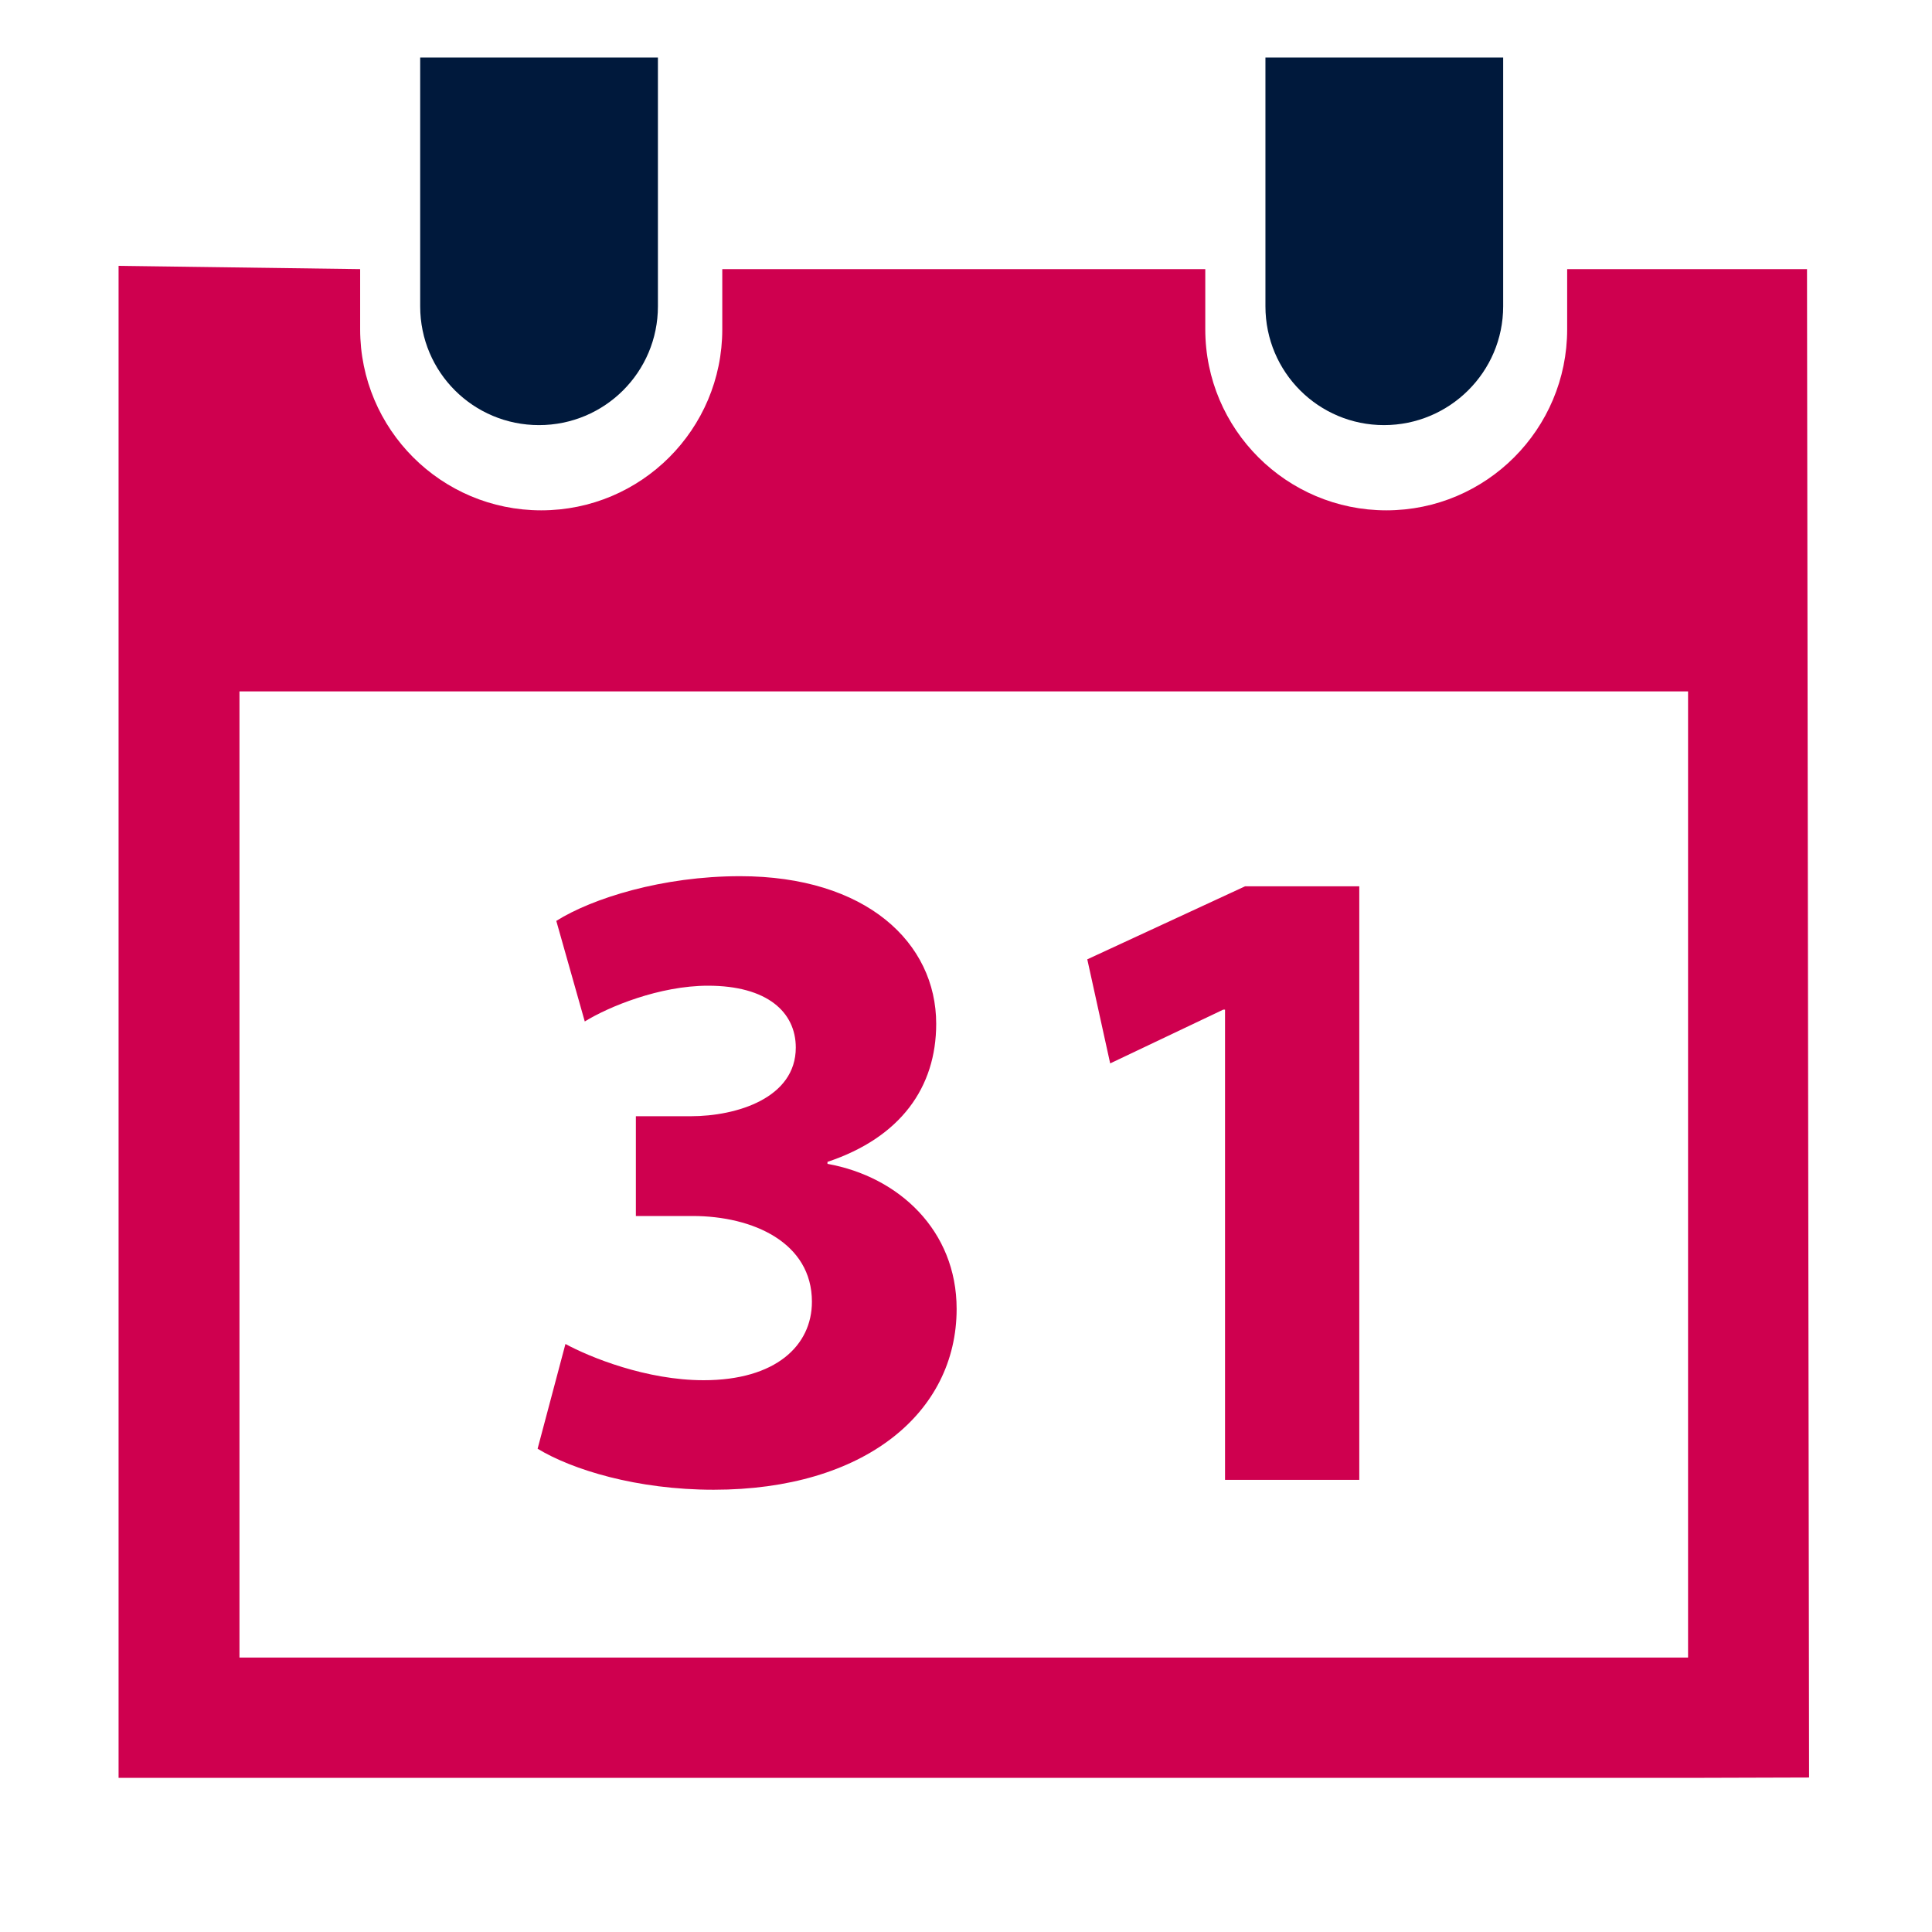
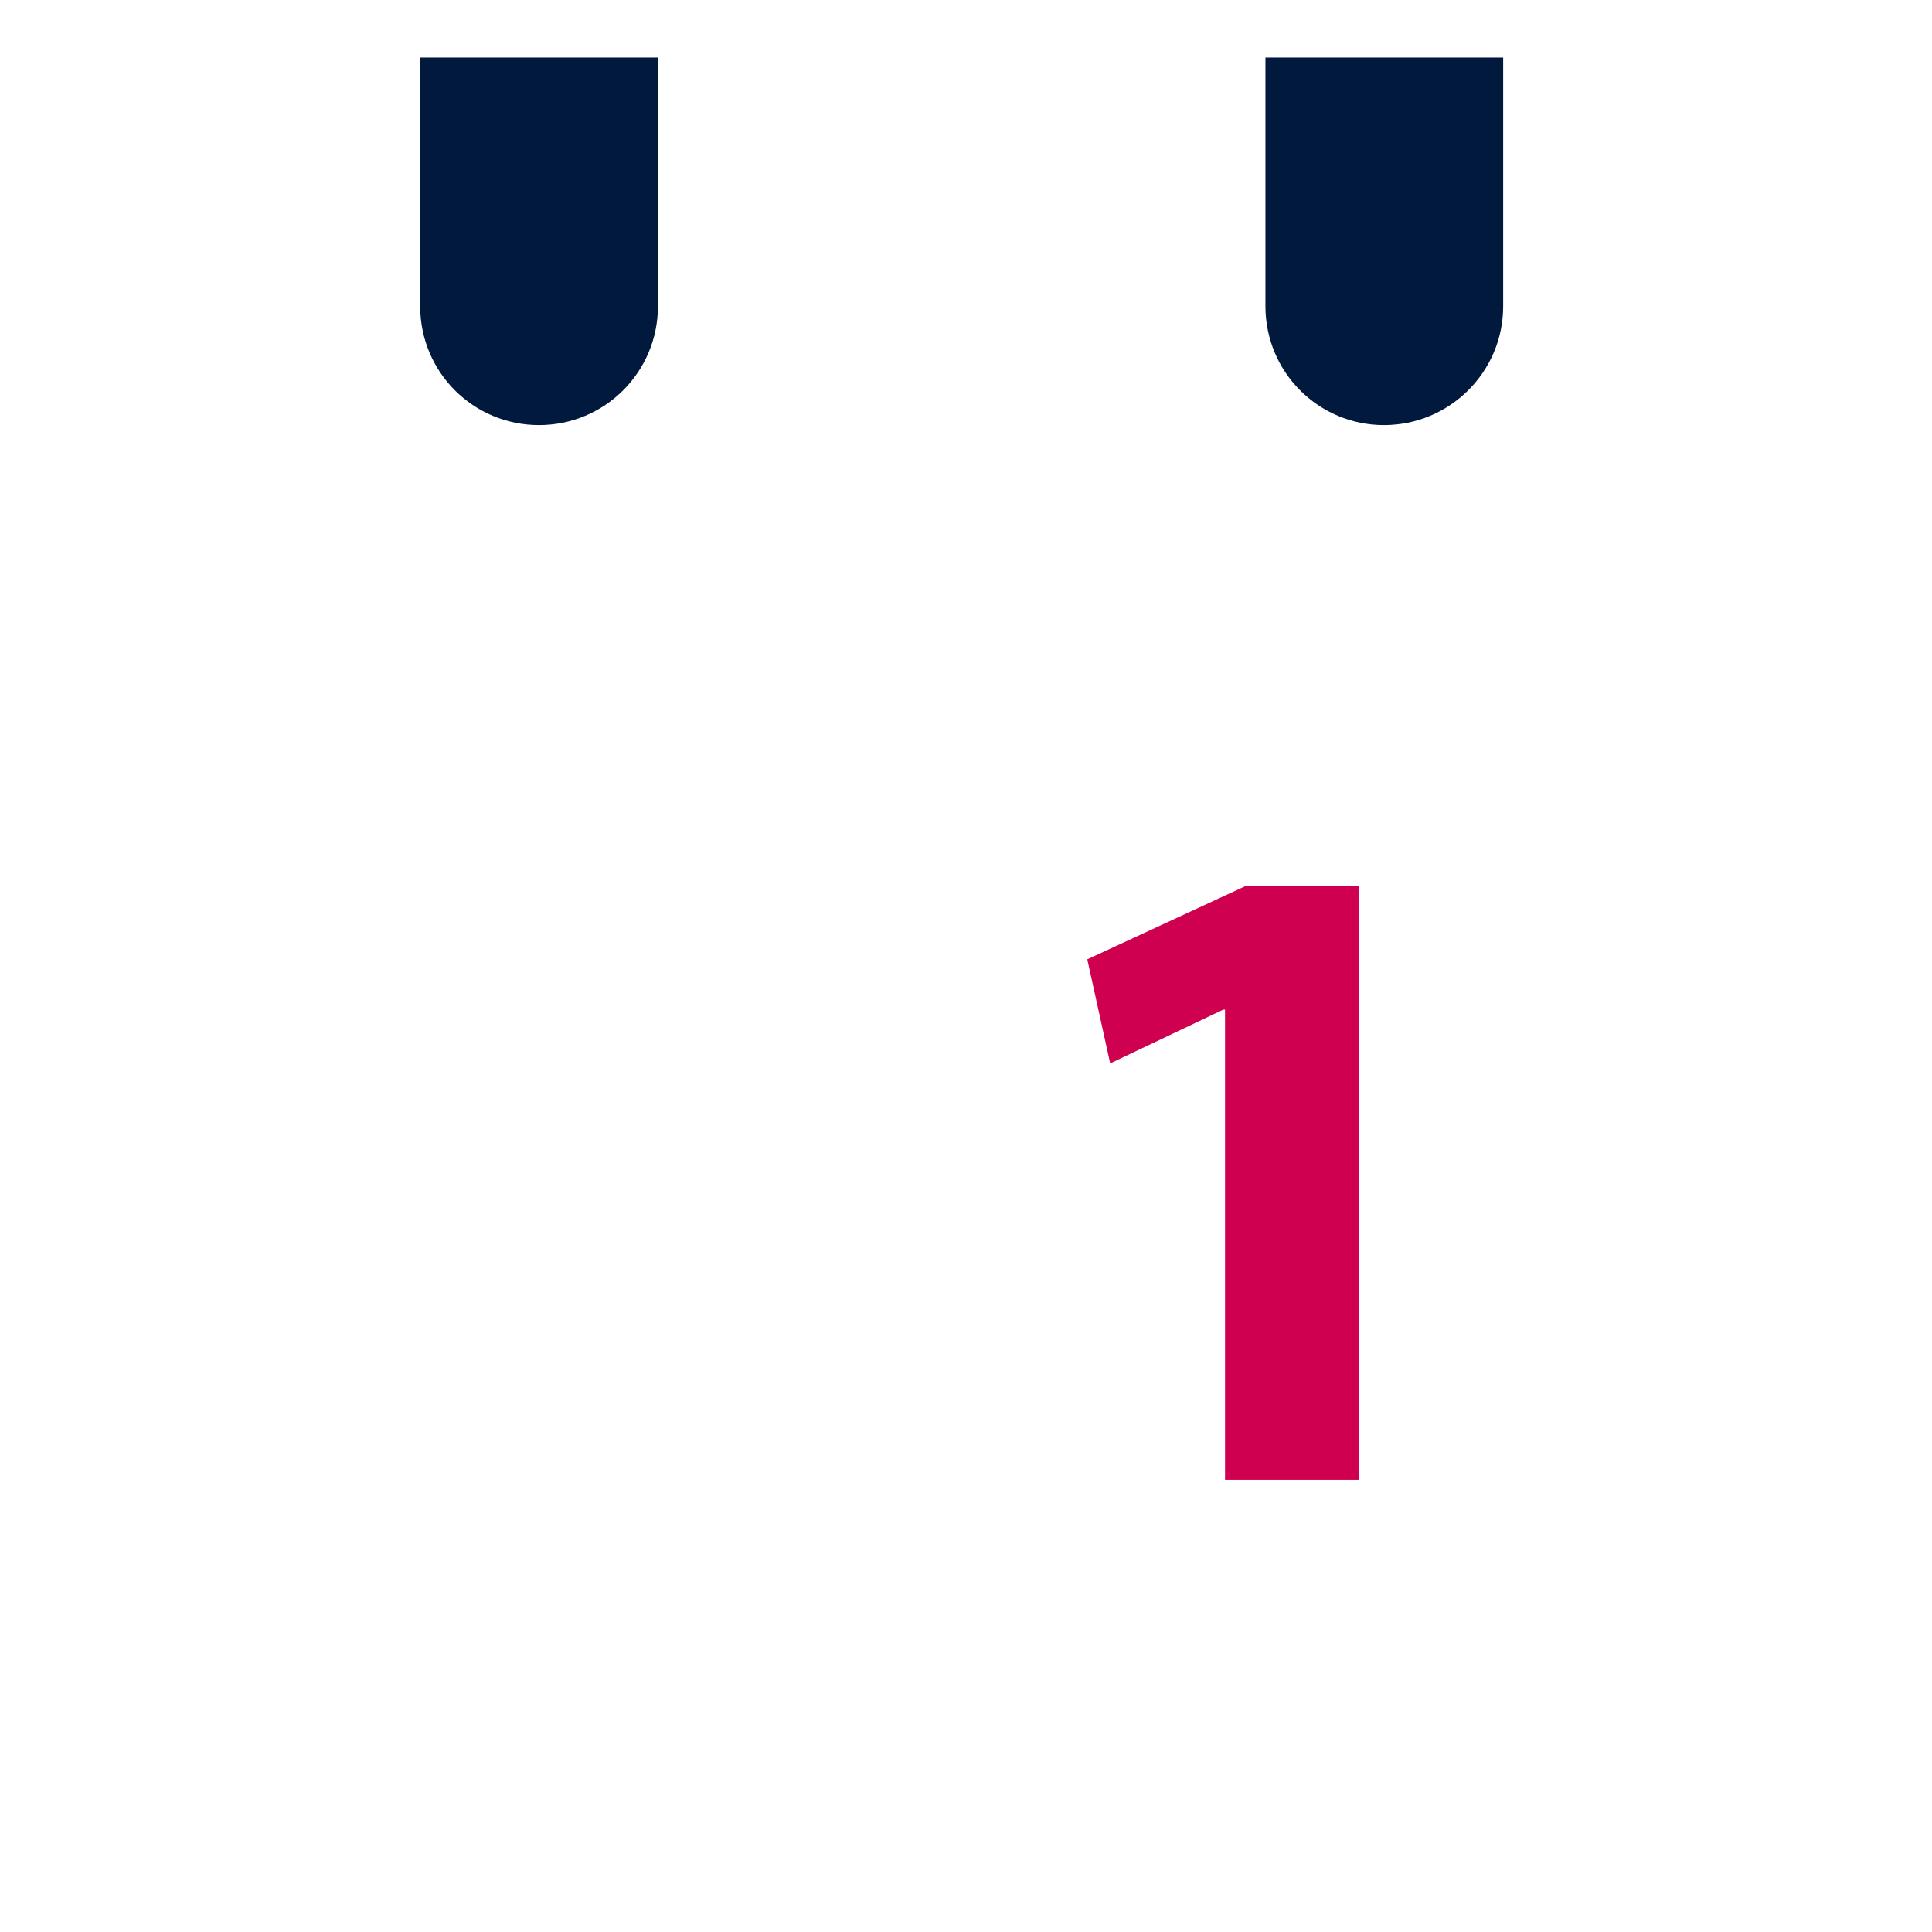
<svg xmlns="http://www.w3.org/2000/svg" width="80" height="80" viewBox="0 0 80 80" fill="none">
-   <path d="M74.819 11.144H64.893V13.635C64.893 17.776 61.536 21.132 57.406 21.132C53.275 21.132 49.908 17.776 49.908 13.635V11.144H29.908V13.635C29.908 17.776 26.551 21.132 22.41 21.132C18.27 21.132 14.913 17.776 14.913 13.635V11.144L4.91 11.009V73.618H69.904L74.91 73.603L74.824 11.139L74.819 11.144ZM69.899 68.636H9.916V28.63H69.899V68.636Z" fill="#CF004F" />
-   <path d="M23.406 55.647C24.44 56.209 26.777 57.152 29.133 57.152C32.12 57.152 33.62 55.719 33.62 53.901C33.62 51.458 31.187 50.352 28.676 50.352H26.33V46.221H28.595C30.518 46.221 32.952 45.461 32.952 43.379C32.952 41.912 31.773 40.816 29.316 40.816C27.315 40.816 25.2 41.686 24.214 42.297L23.035 38.132C24.526 37.194 27.431 36.281 30.643 36.281C35.866 36.281 38.766 39.036 38.766 42.393C38.766 45.019 37.299 47.096 34.264 48.111V48.193C37.212 48.722 39.612 50.948 39.612 54.199C39.612 58.508 35.784 61.687 29.552 61.687C26.363 61.687 23.689 60.855 22.261 59.989L23.415 55.647H23.406Z" fill="#CF004F" />
  <path d="M50.726 41.806H50.654L45.97 44.033L45.022 39.724L51.558 36.699H56.285V61.278H50.726V41.806Z" fill="#CF004F" />
  <path d="M52.399 12.683C52.399 15.415 54.602 17.603 57.309 17.603C60.017 17.603 62.243 15.41 62.243 12.683V2.382H52.399V12.683Z" fill="#00193C" />
  <path d="M17.399 12.683C17.399 15.415 19.602 17.603 22.319 17.603C25.036 17.603 27.243 15.41 27.243 12.683V2.382H17.399V12.683Z" fill="#00193C" />
</svg>